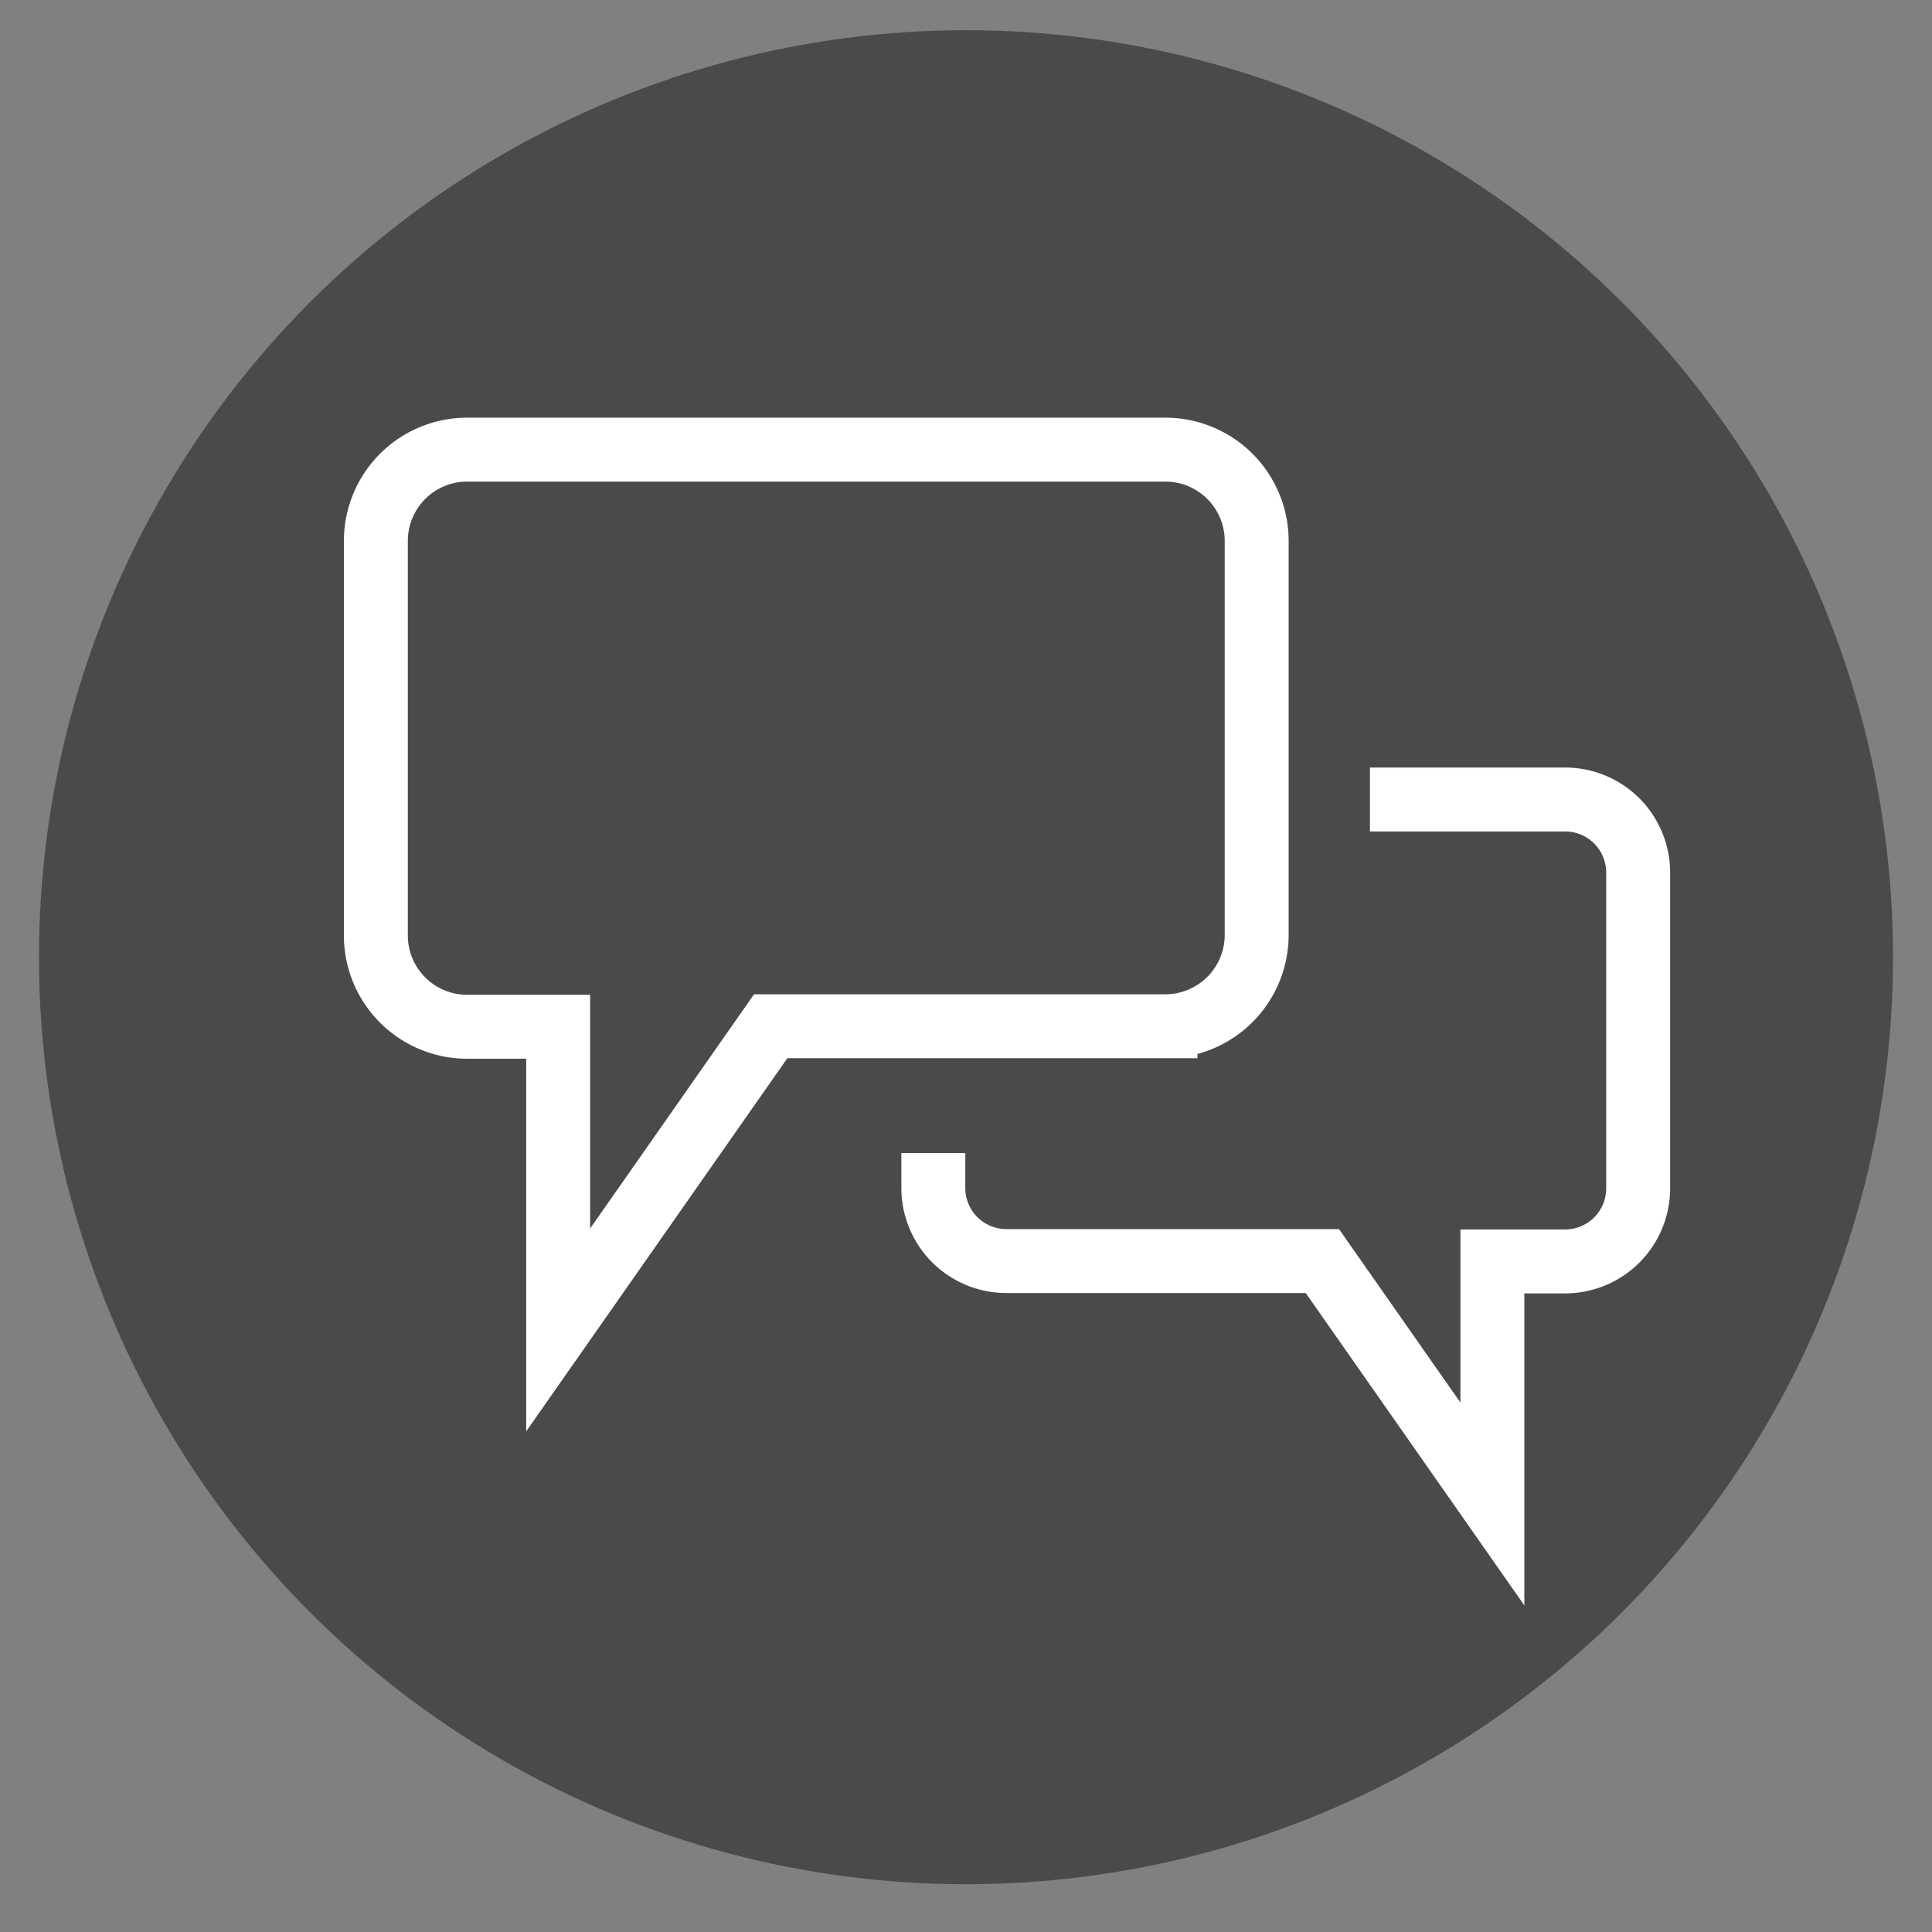
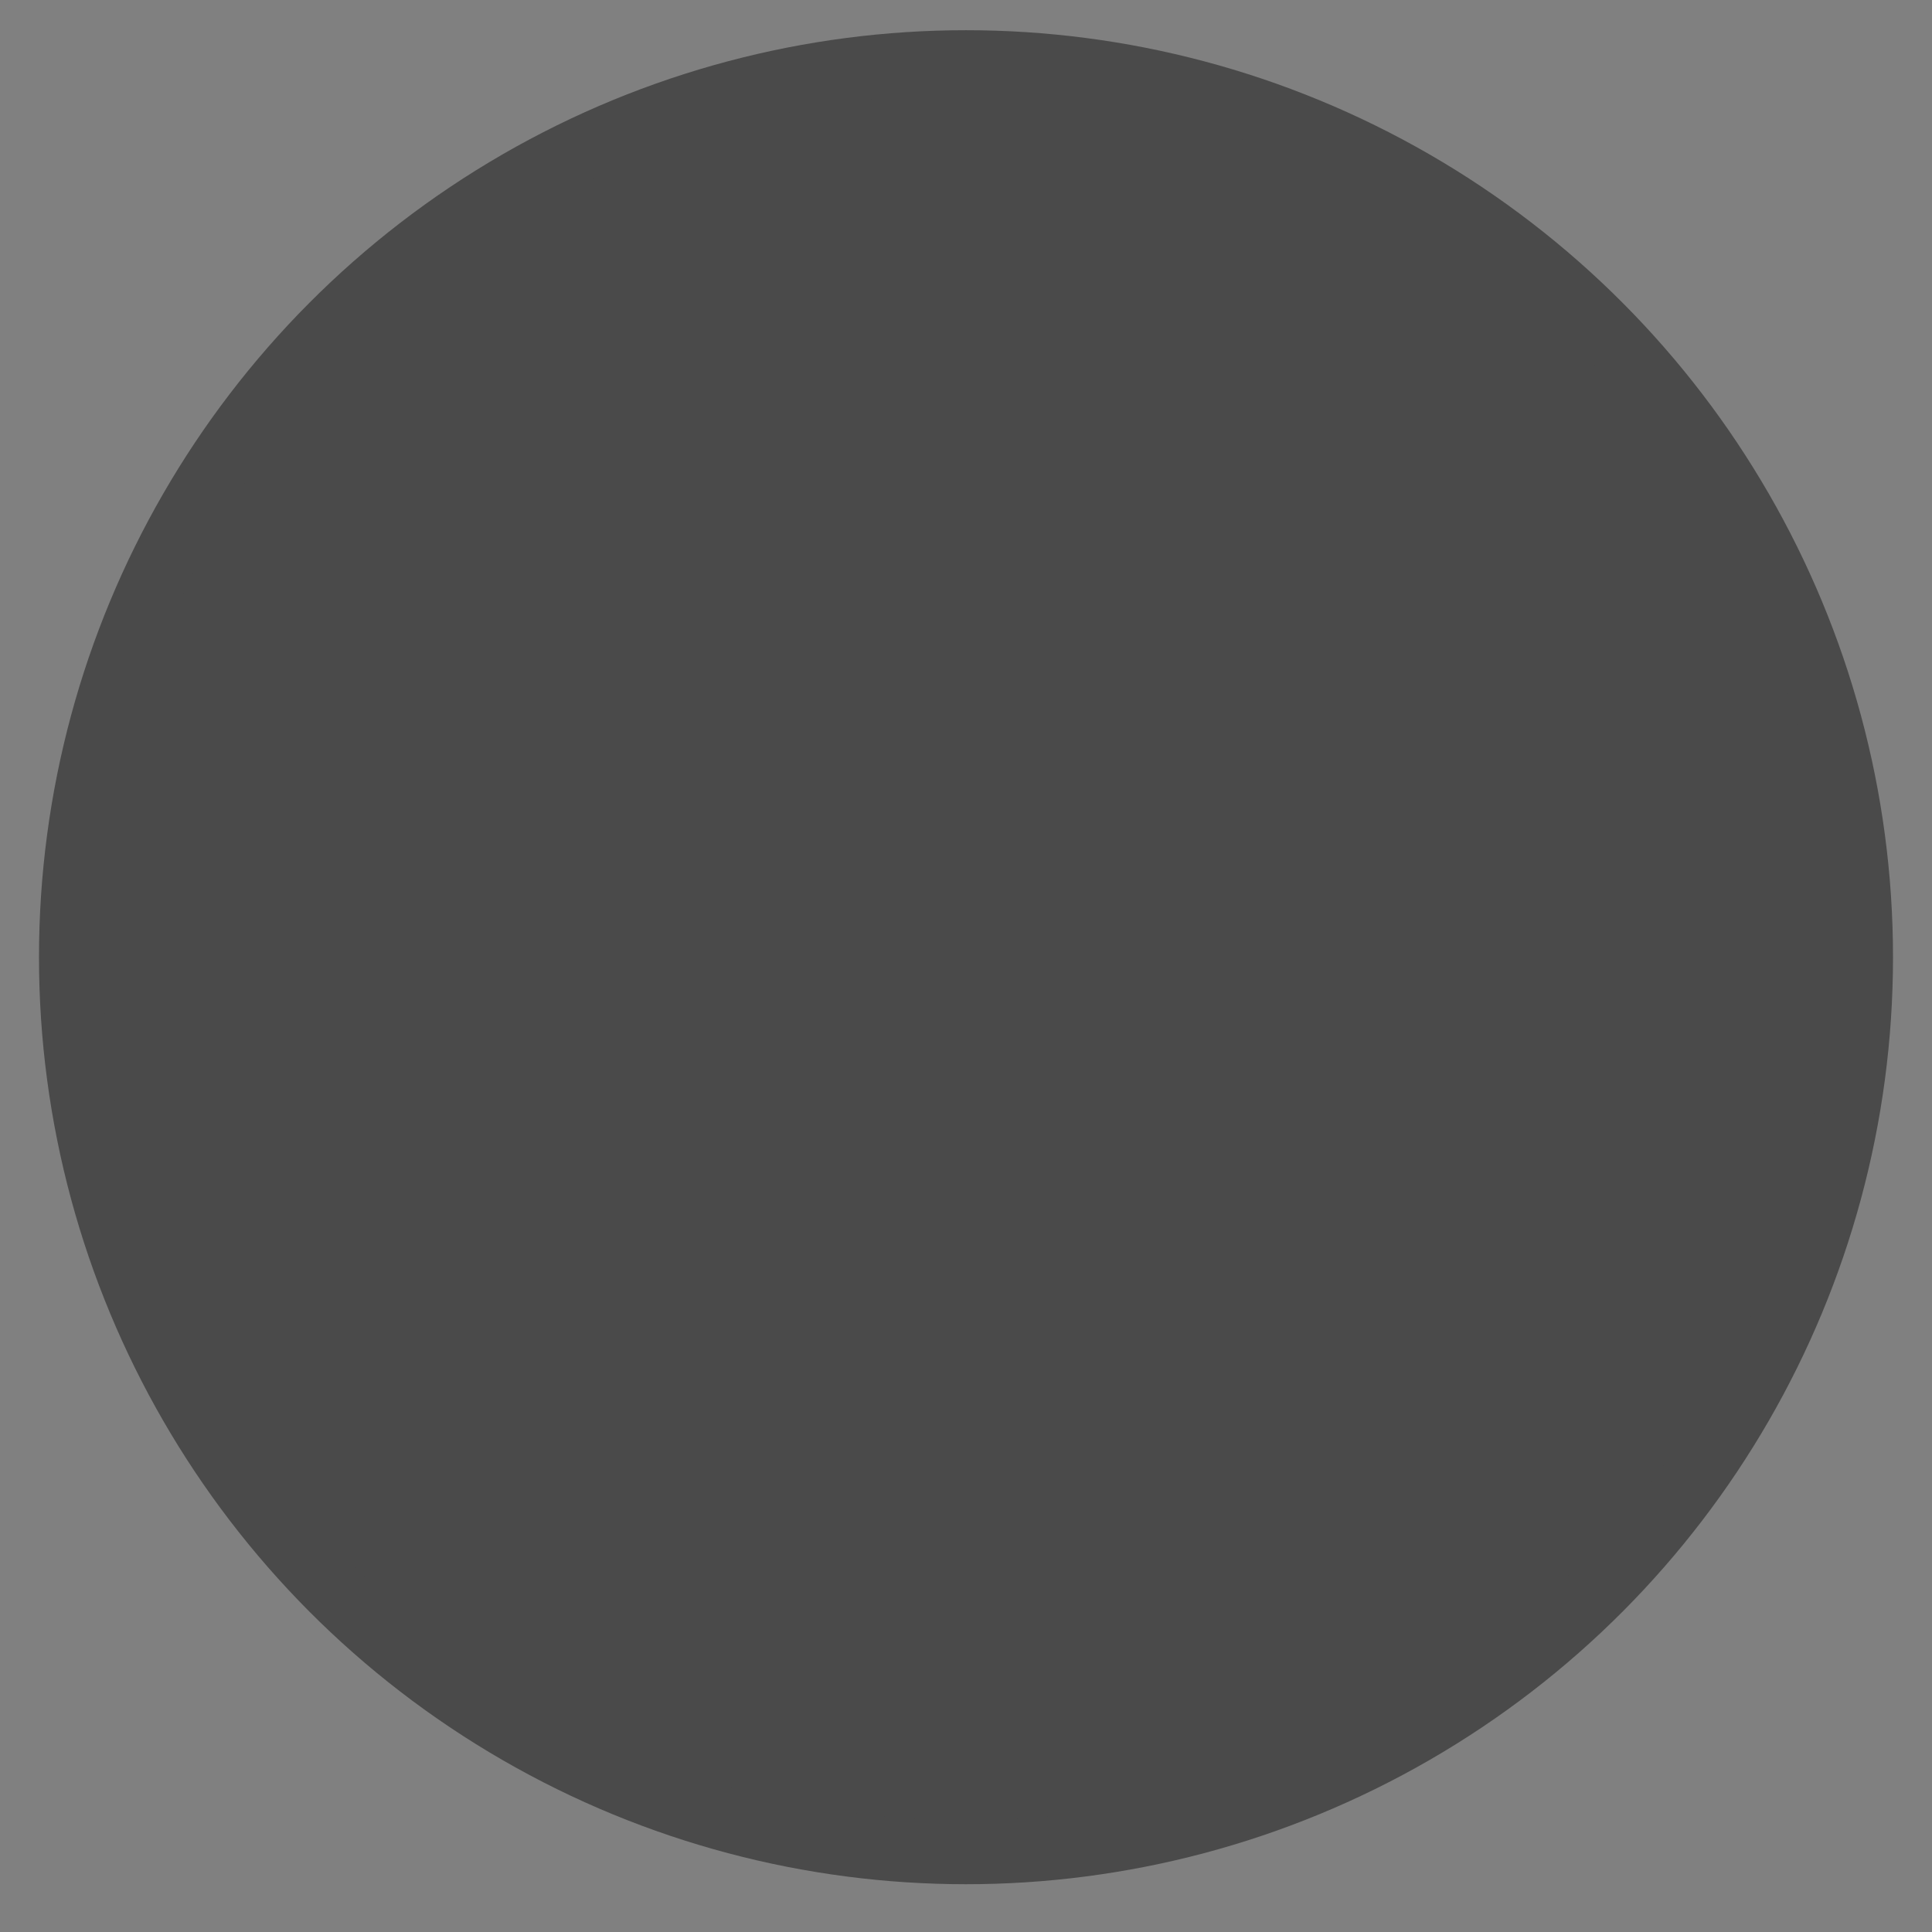
<svg xmlns="http://www.w3.org/2000/svg" id="Ebene_1" data-name="Ebene 1" width="110" height="110" viewBox="0 0 110 110">
  <rect x="0" y="0" width="110" height="110" fill="#808080" stroke="none" />
  <circle cx="55" cy="54.5" r="50.96" fill="#4a4a4a" stroke="#4a4a4a" stroke-miterlimit="10" stroke-width="3.64" />
-   <path d="M53.14,65.65v2a4.16,4.16,0,0,0,4.15,4.15l18,0,9.68,13.83V71.82l4.15,0a4.16,4.16,0,0,0,4.15-4.15v-18a4.16,4.16,0,0,0-4.15-4.15H78" fill="none" stroke="#fff" stroke-miterlimit="10" stroke-width="3.64" />
-   <path d="M21.4,53.27a5.2,5.2,0,0,0,5.19,5.19l5.19,0V75.72l12.1-17.29,22.48,0a5.2,5.2,0,0,0,5.19-5.19V30.79a5.2,5.2,0,0,0-5.19-5.19H26.59a5.2,5.2,0,0,0-5.19,5.19Z" fill="#4a4a4a" stroke="#fff" stroke-miterlimit="10" stroke-width="3.64" />
</svg>